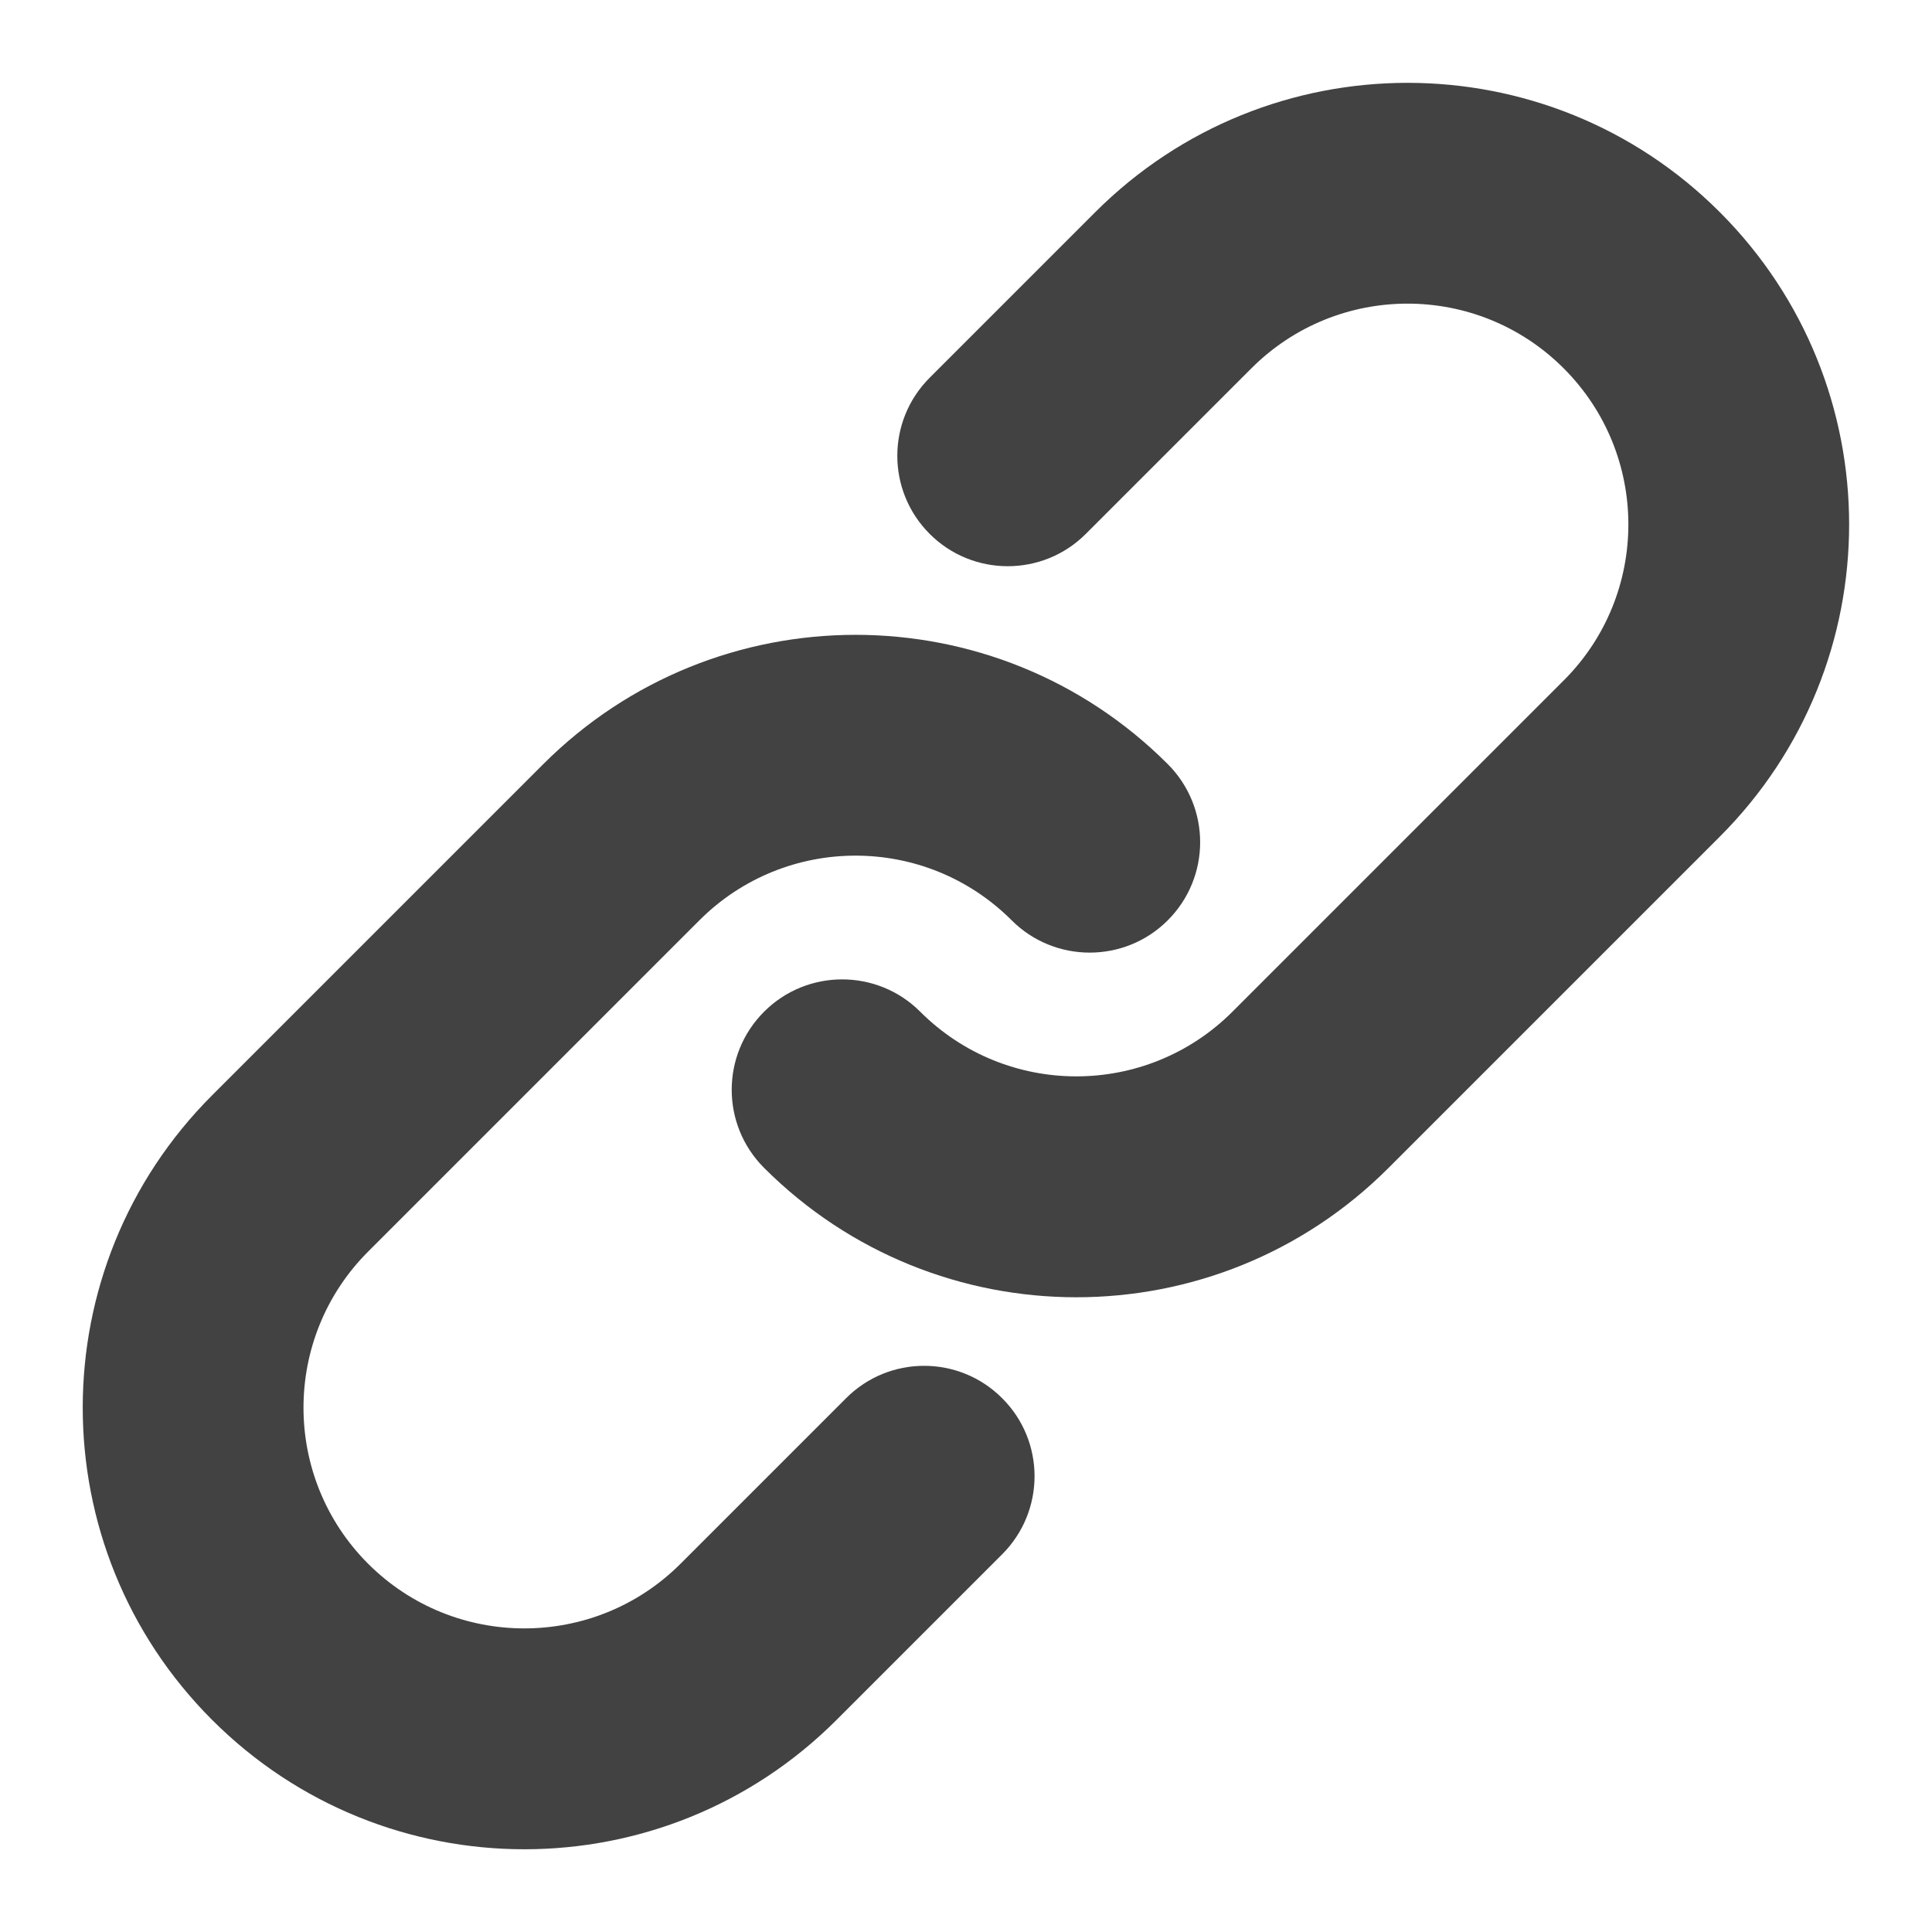
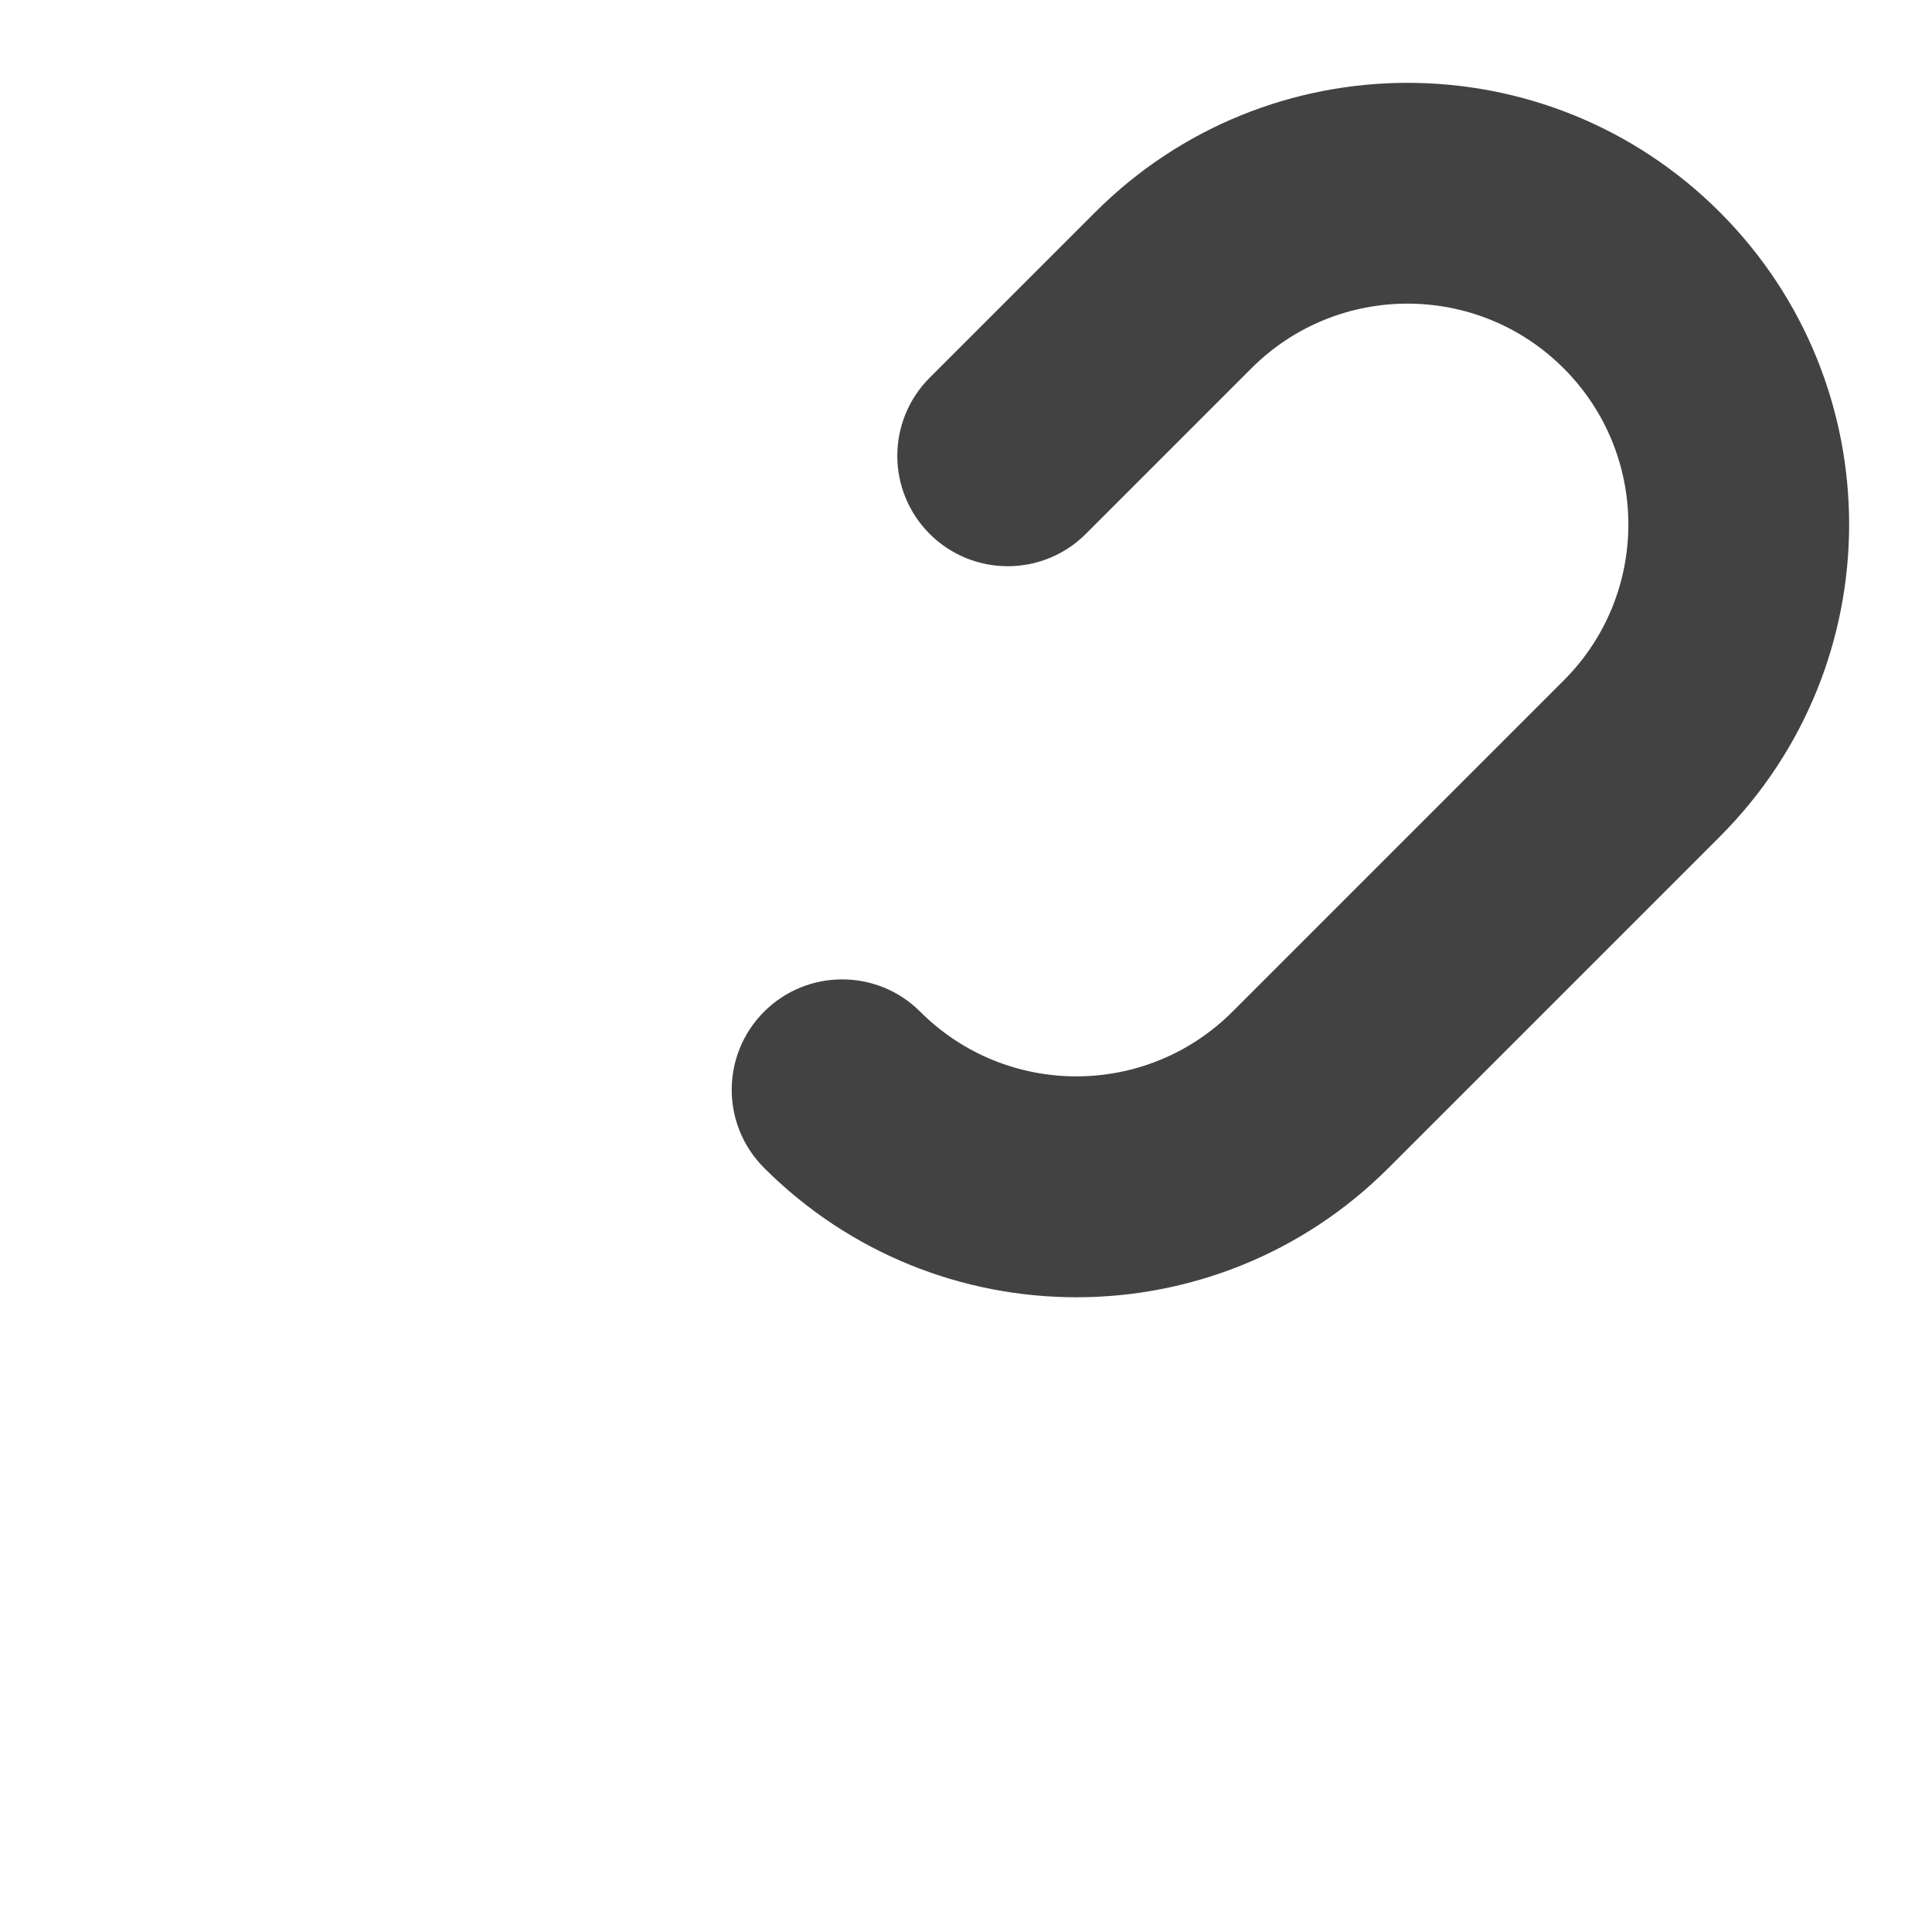
<svg xmlns="http://www.w3.org/2000/svg" width="14" height="14" viewBox="0 0 14 14" fill="none">
  <path d="M9.068 2.669C9.693 2.044 10.706 2.044 11.331 2.669C11.956 3.294 11.956 4.307 11.331 4.931L8.931 7.331C8.306 7.956 7.293 7.956 6.668 7.331C6.356 7.019 5.849 7.019 5.537 7.331C5.224 7.644 5.224 8.15 5.537 8.463C6.787 9.713 8.813 9.713 10.062 8.463L12.462 6.063C13.712 4.813 13.712 2.787 12.462 1.537C11.213 0.288 9.187 0.288 7.937 1.537L6.737 2.737C6.424 3.05 6.424 3.556 6.737 3.869C7.049 4.181 7.556 4.181 7.868 3.869L9.068 2.669Z" fill="#424242" />
-   <path d="M5.068 6.669C5.693 6.044 6.706 6.044 7.331 6.669C7.643 6.981 8.15 6.981 8.462 6.669C8.775 6.356 8.775 5.85 8.462 5.537C7.213 4.288 5.187 4.288 3.937 5.537L1.537 7.937C0.287 9.187 0.287 11.213 1.537 12.463C2.787 13.713 4.813 13.713 6.062 12.463L7.262 11.263C7.575 10.95 7.575 10.444 7.262 10.132C6.95 9.819 6.443 9.819 6.131 10.132L4.931 11.332C4.306 11.956 3.293 11.956 2.668 11.332C2.043 10.707 2.043 9.694 2.668 9.069L5.068 6.669Z" fill="#424242" />
</svg>